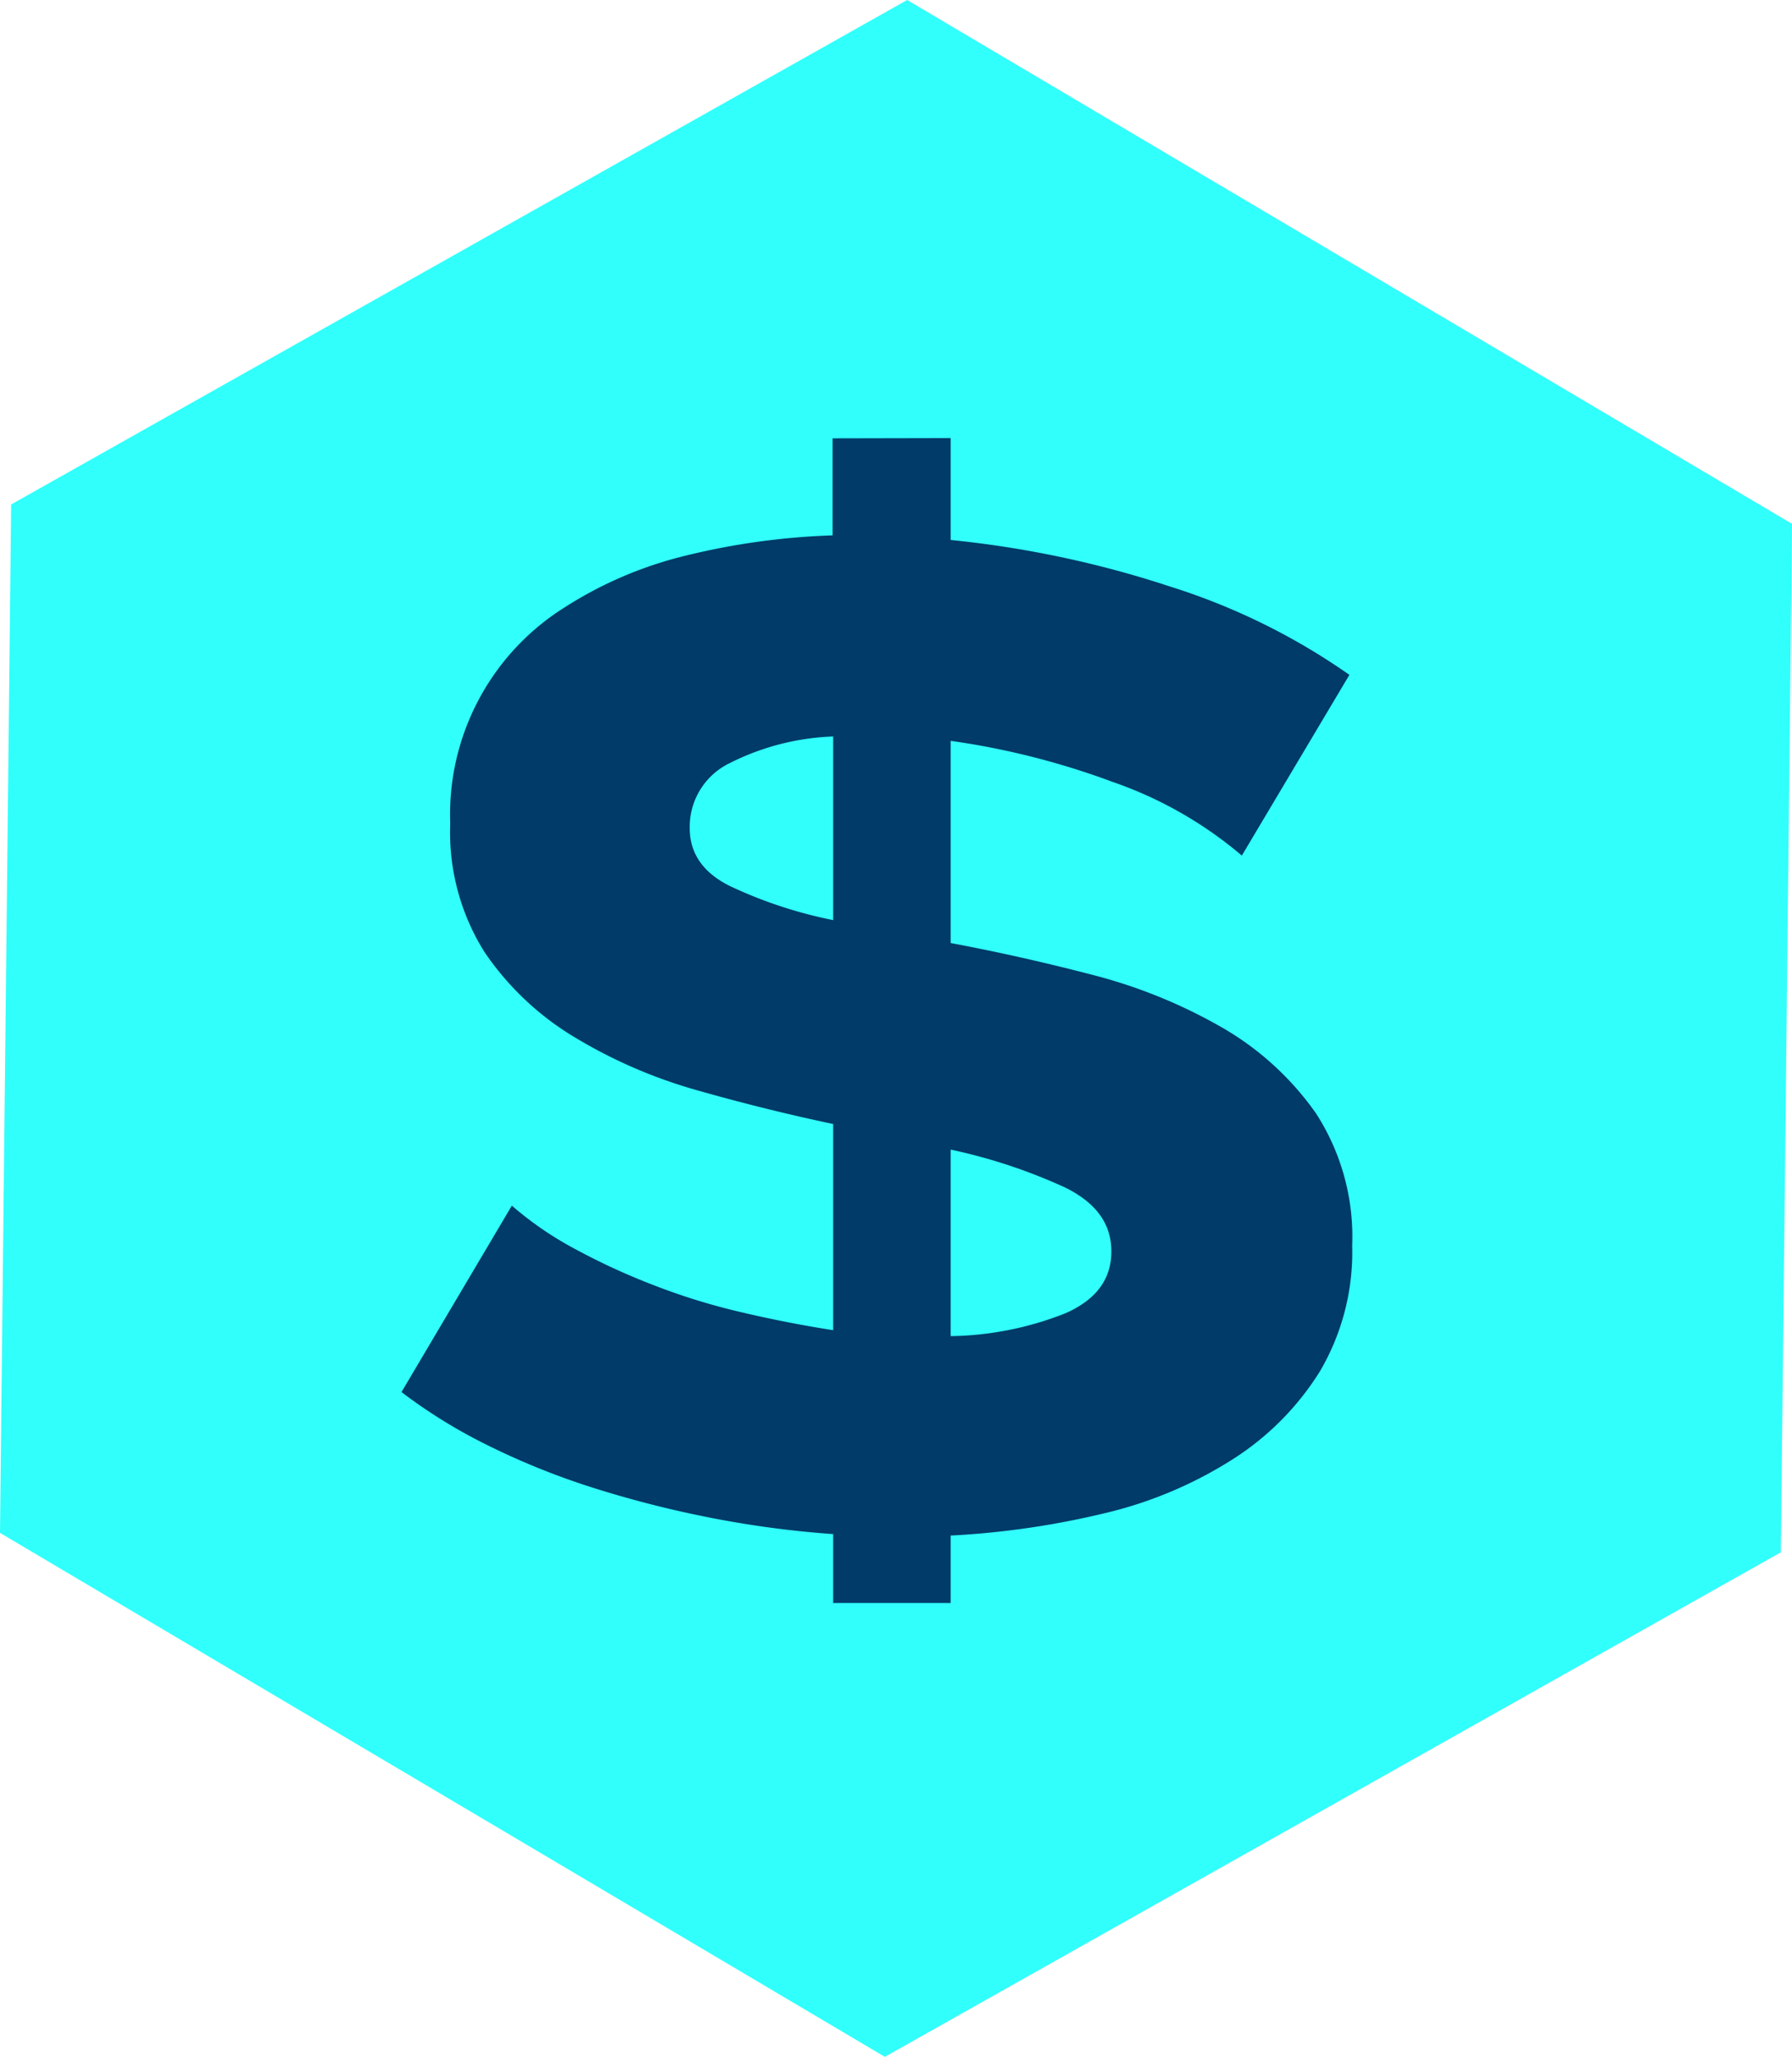
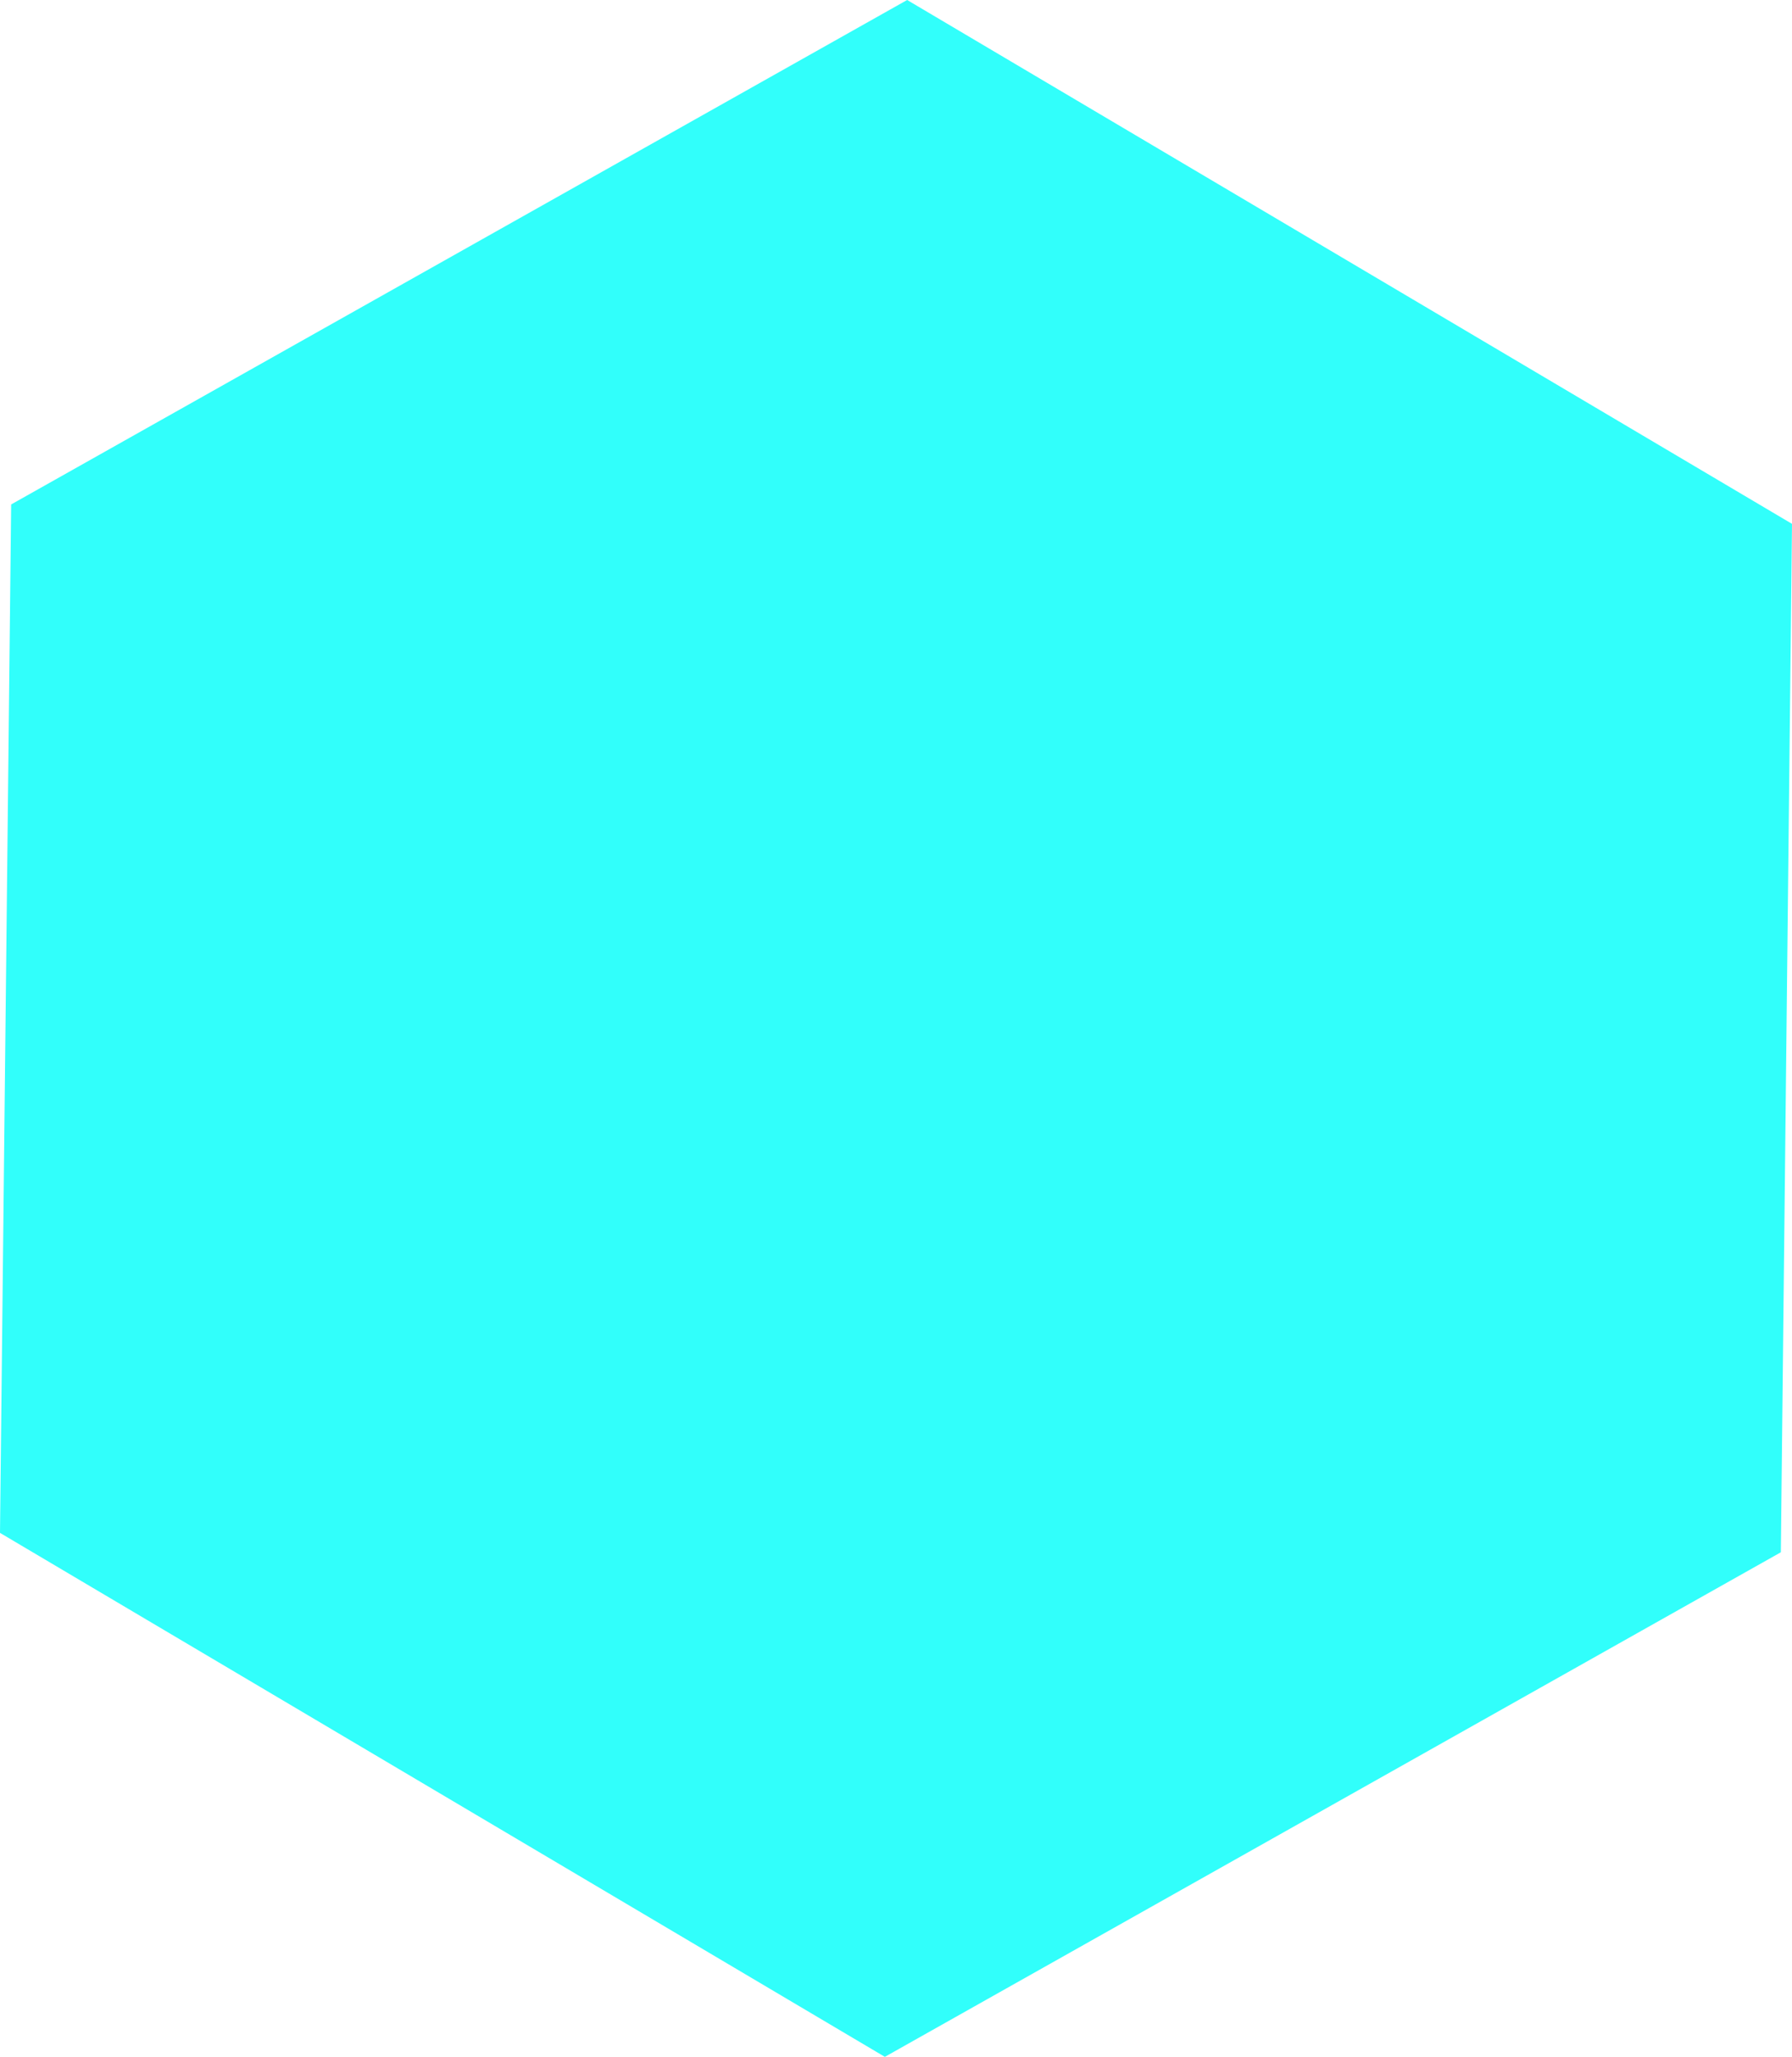
<svg xmlns="http://www.w3.org/2000/svg" width="147.78" height="169.58" viewBox="0 0 147.78 169.58">
  <polygon points="147.78 43.19 74.81 0 0.92 41.59 0 126.38 72.97 169.58 146.86 127.98 147.78 43.19" fill="#31fffb" />
-   <path d="M78.4,36.12v8.4a84.62,84.62,0,0,1,18.1,3.84,53.77,53.77,0,0,1,14.78,7.28l-8.87,14.9a33.16,33.16,0,0,0-10.7-6.09A63.71,63.71,0,0,0,78.4,61.08V77.75q5.68,1.06,11.6,2.6a42.8,42.8,0,0,1,10.7,4.32,24.26,24.26,0,0,1,7.81,7.1,18.73,18.73,0,0,1,3,10.94,19.39,19.39,0,0,1-2.66,10.35,23,23,0,0,1-7.22,7.27,34.3,34.3,0,0,1-10.58,4.44A69.2,69.2,0,0,1,78.4,126.6v5.56H68.71v-5.68a82.32,82.32,0,0,1-10.18-1.36,87.88,87.88,0,0,1-9.69-2.48,61.08,61.08,0,0,1-8.64-3.49,43.29,43.29,0,0,1-7.09-4.38l9.1-15.37a28,28,0,0,0,5.15,3.54,54.92,54.92,0,0,0,6.5,3,53.12,53.12,0,0,0,7.28,2.25q3.78.89,7.57,1.48v-17q-5.56-1.17-11.18-2.77A41,41,0,0,1,47.36,85.5a23.68,23.68,0,0,1-7.4-7,18.53,18.53,0,0,1-2.83-10.59,20.15,20.15,0,0,1,9.46-17.85,32.77,32.77,0,0,1,10-4.26,58.57,58.57,0,0,1,12.07-1.66v-8Zm-9.69,24.6a20.53,20.53,0,0,0-8.52,2.19,5.83,5.83,0,0,0-3.31,5.38q0,3.08,3.25,4.73a36.69,36.69,0,0,0,8.58,2.84Zm9.69,49.44a26.65,26.65,0,0,0,9.47-1.89c2.52-1.11,3.78-2.8,3.78-5.09s-1.26-4-3.78-5.26a45.36,45.36,0,0,0-9.47-3.14Z" fill="#003b6a" />
</svg>